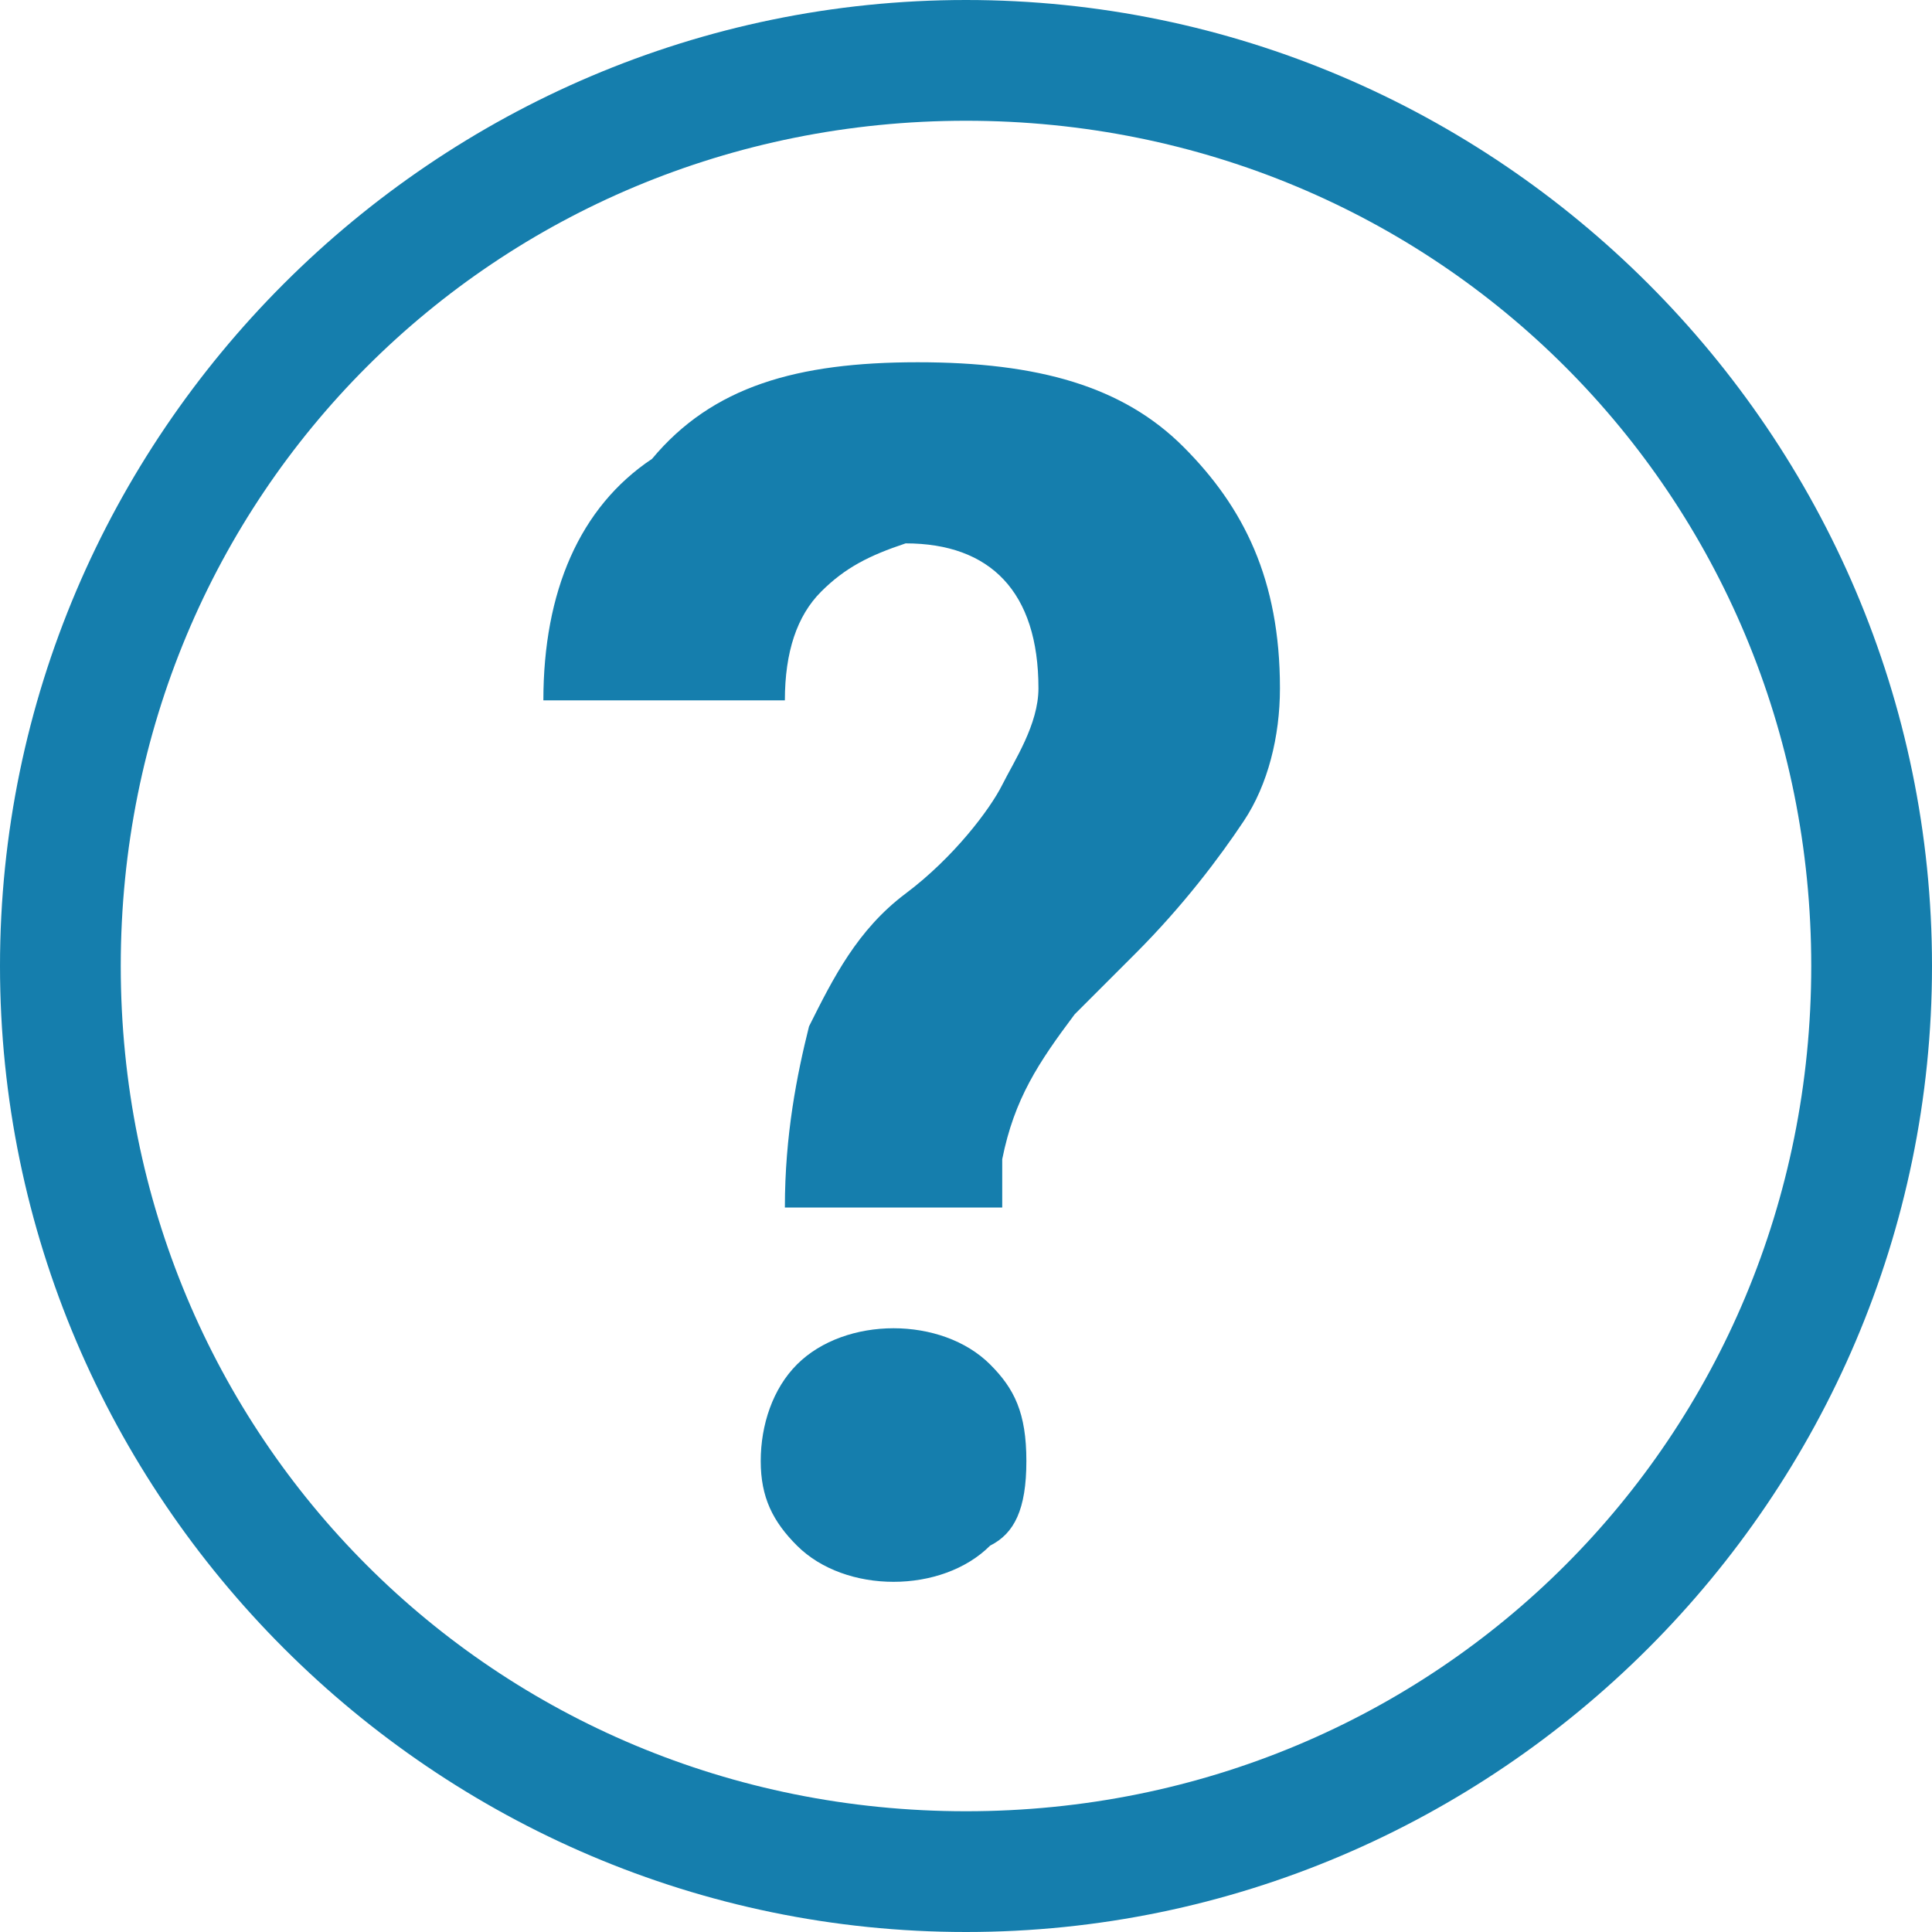
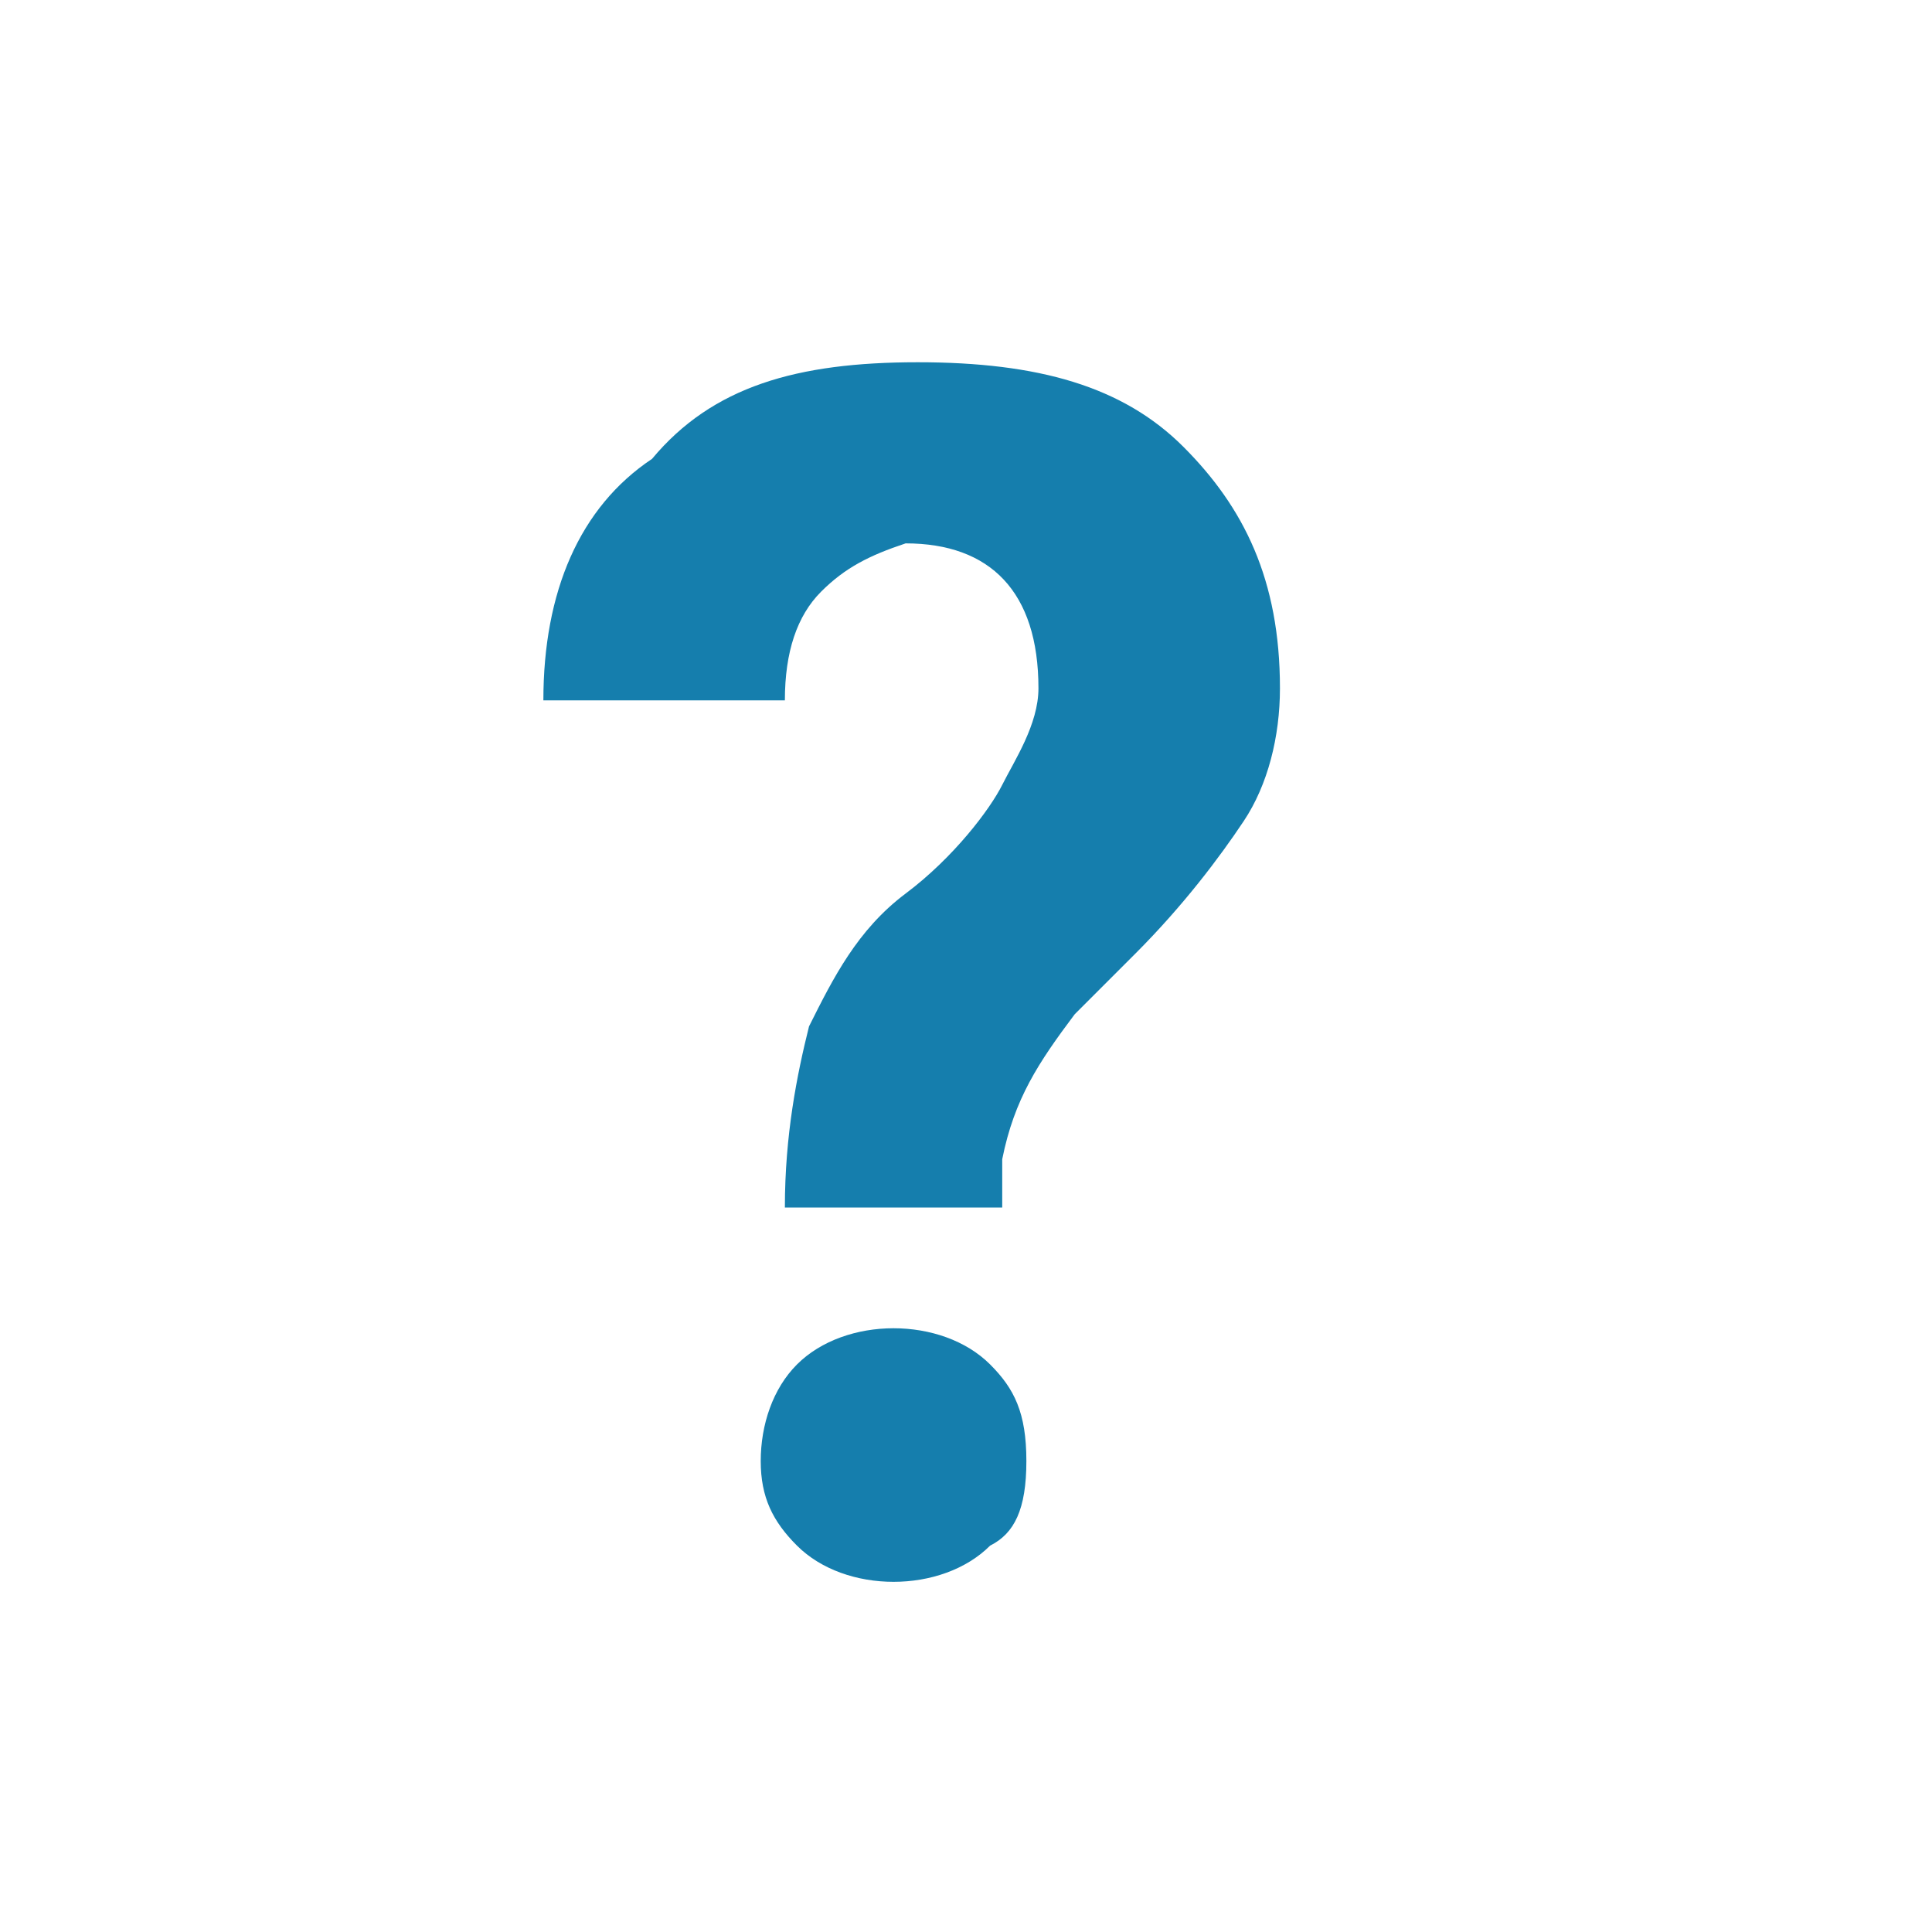
<svg xmlns="http://www.w3.org/2000/svg" version="1.1" id="Layer_1" x="0px" y="0px" viewBox="0 0 16 16" style="enable-background:new 0 0 16 16;" xml:space="preserve">
  <style type="text/css">
	.st0{fill:#157EAD;}
</style>
-   <path class="st0" d="M8,1c3.9,0,7,3.1,7,7s-3.1,7-7,7s-7-3.1-7-7S4.1,1,8,1 M8,0C3.6,0,0,3.6,0,8s3.6,8,8,8s8-3.6,8-8S12.4,0,8,0  L8,0z" />
  <g>
    <path class="st0" d="M6.5,10c0-0.6,0.1-1.1,0.2-1.5c0.2-0.4,0.4-0.8,0.8-1.1s0.7-0.7,0.8-0.9S8.6,6,8.6,5.7c0-0.8-0.4-1.2-1.1-1.2   C7.2,4.6,7,4.7,6.8,4.9C6.6,5.1,6.5,5.4,6.5,5.8h-2c0-0.9,0.3-1.6,0.9-2C5.9,3.2,6.6,3,7.6,3c1,0,1.7,0.2,2.2,0.7s0.8,1.1,0.8,2   c0,0.4-0.1,0.8-0.3,1.1c-0.2,0.3-0.5,0.7-0.9,1.1L8.9,8.4C8.6,8.8,8.4,9.1,8.3,9.6l0,0.4H6.5z M6.3,12.1c0-0.3,0.1-0.6,0.3-0.8   s0.5-0.3,0.8-0.3c0.3,0,0.6,0.1,0.8,0.3s0.3,0.4,0.3,0.8s-0.1,0.6-0.3,0.7c-0.2,0.2-0.5,0.3-0.8,0.3c-0.3,0-0.6-0.1-0.8-0.3   S6.3,12.4,6.3,12.1z" />
  </g>
</svg>